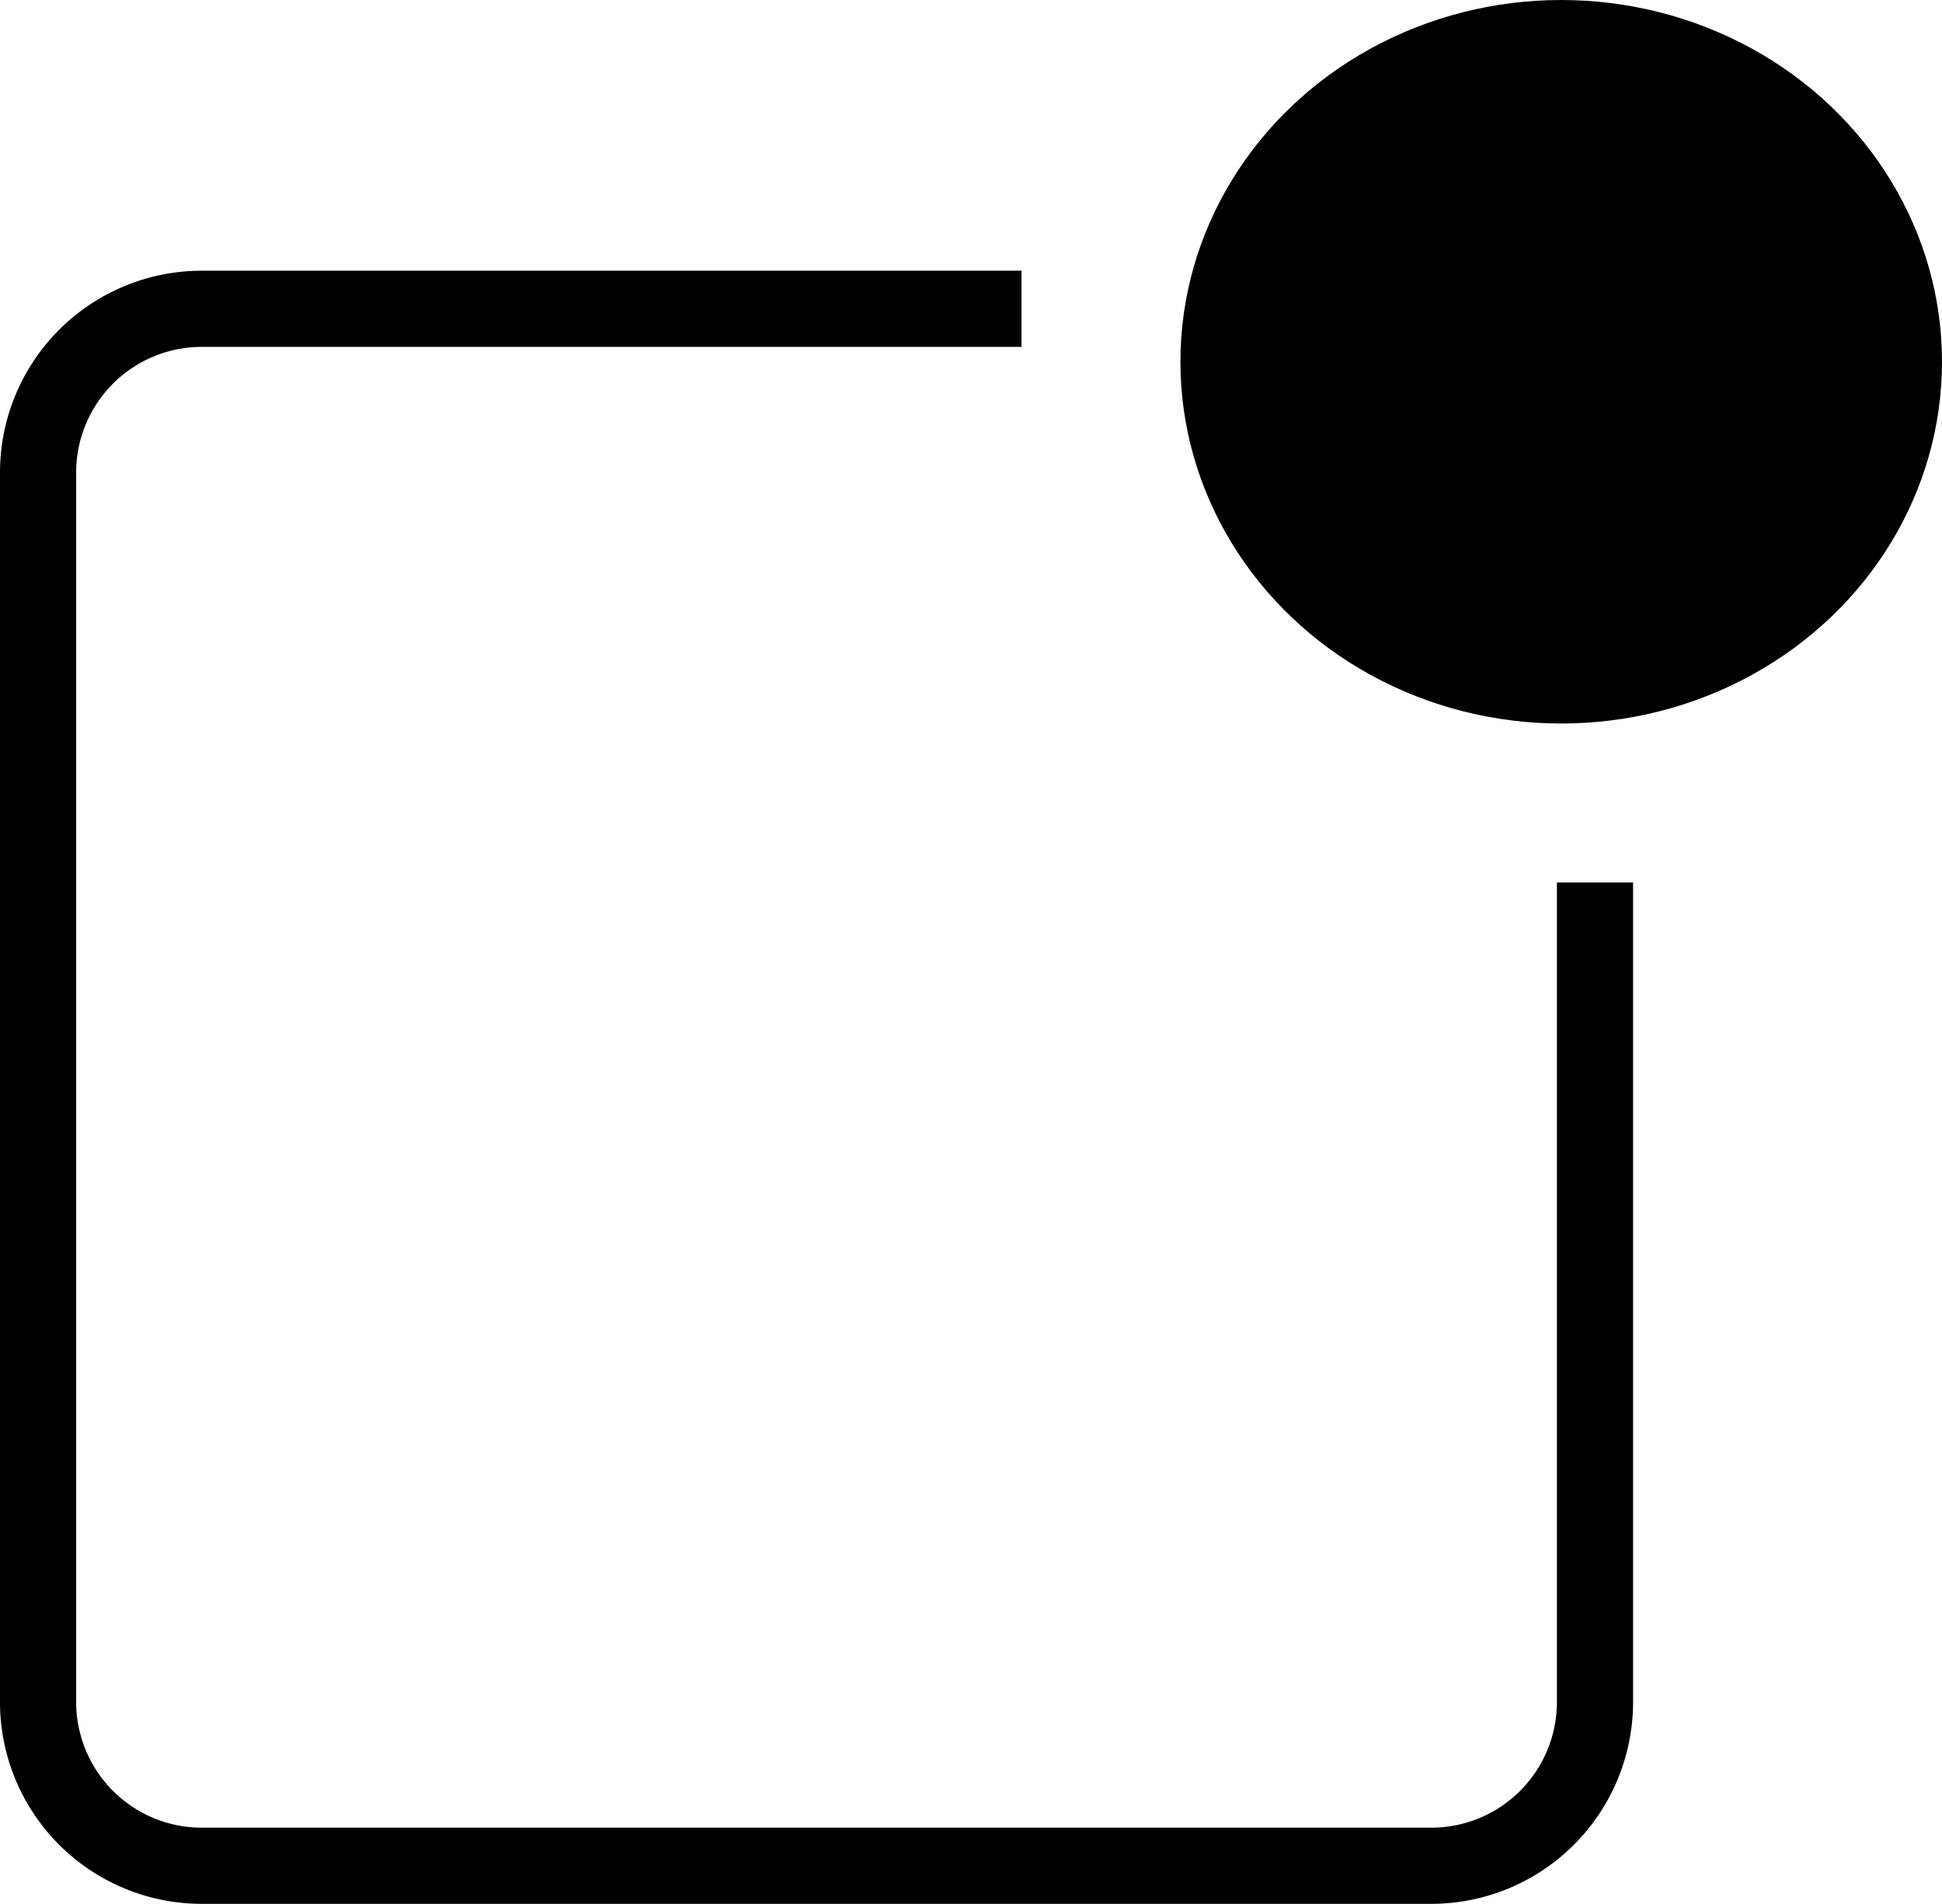
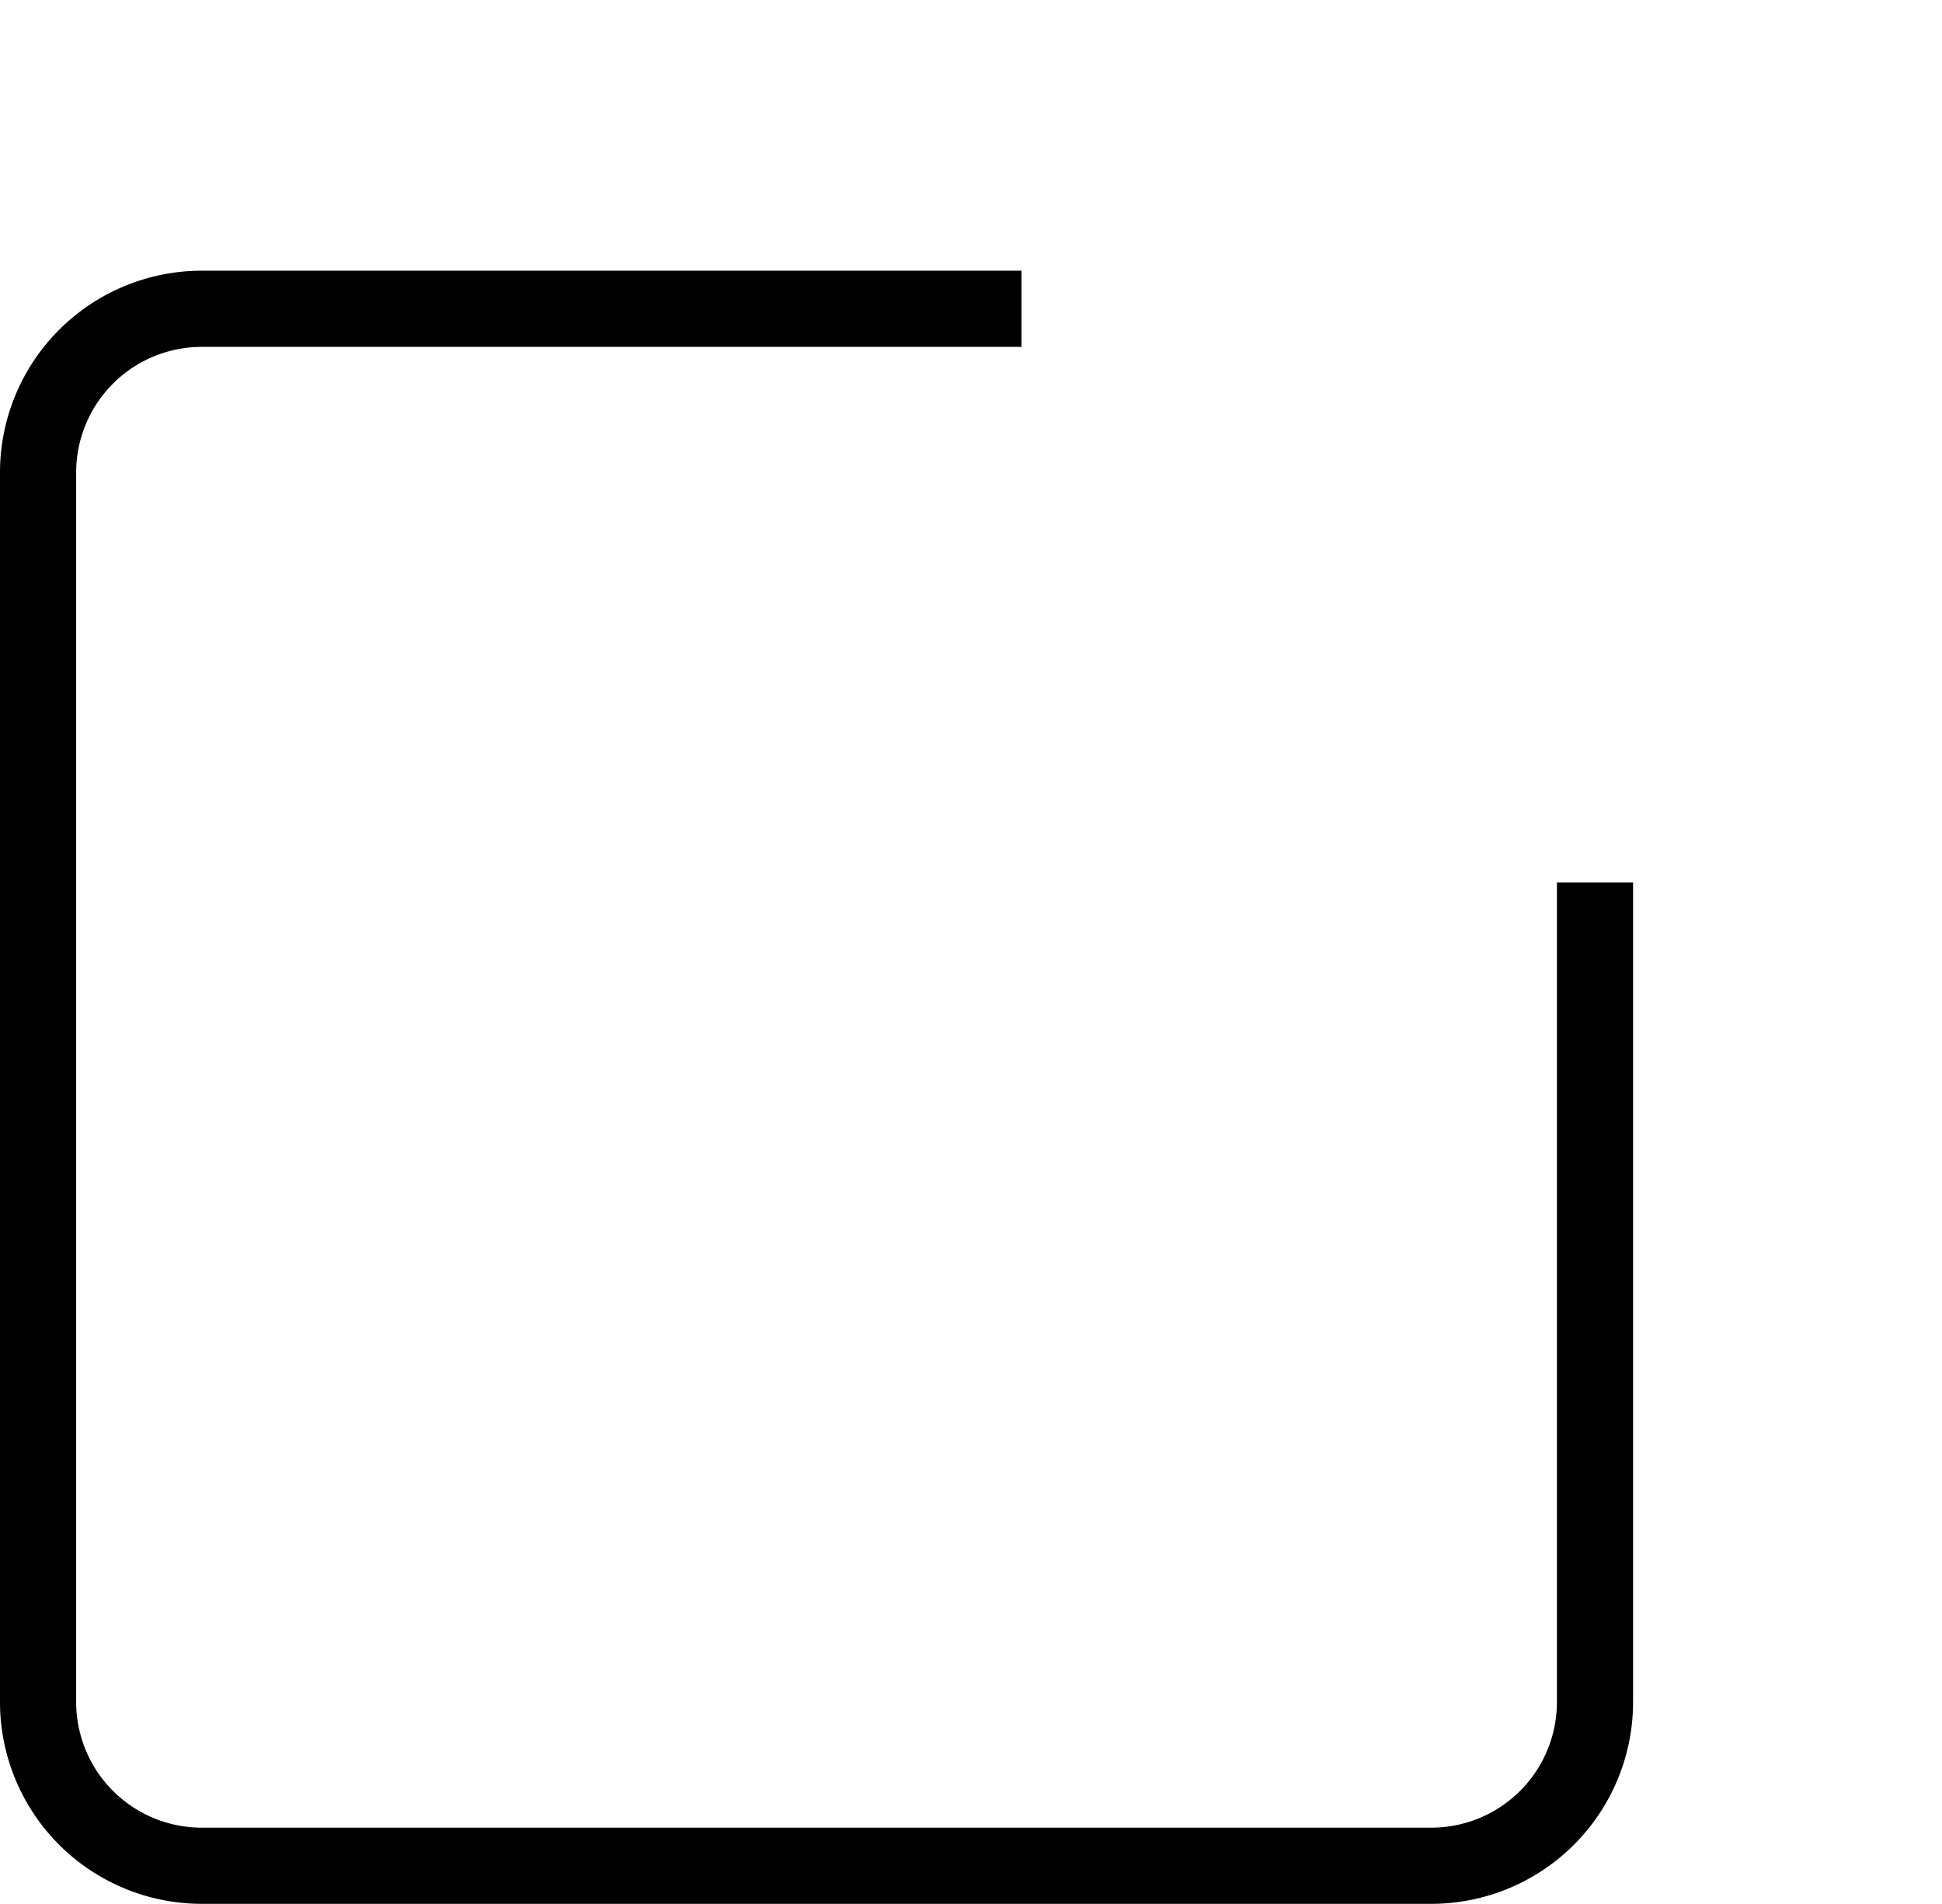
<svg xmlns="http://www.w3.org/2000/svg" width="51" height="50" viewBox="0 0 51 50">
  <g id="Group_138716" data-name="Group 138716" transform="translate(-2 -3.5)">
-     <ellipse id="Ellipse_5495" data-name="Ellipse 5495" cx="10" cy="9.5" rx="10" ry="9.5" transform="translate(33 3.5)" />
    <path id="Path_158999" data-name="Path 158999" d="M28.826,7H7.3A4.3,4.3,0,0,0,3,11.3V43.587a4.3,4.3,0,0,0,4.3,4.3H39.587a4.3,4.3,0,0,0,4.3-4.3V22.065" transform="translate(0 4.609)" fill="none" stroke="#000" stroke-width="2" />
  </g>
</svg>